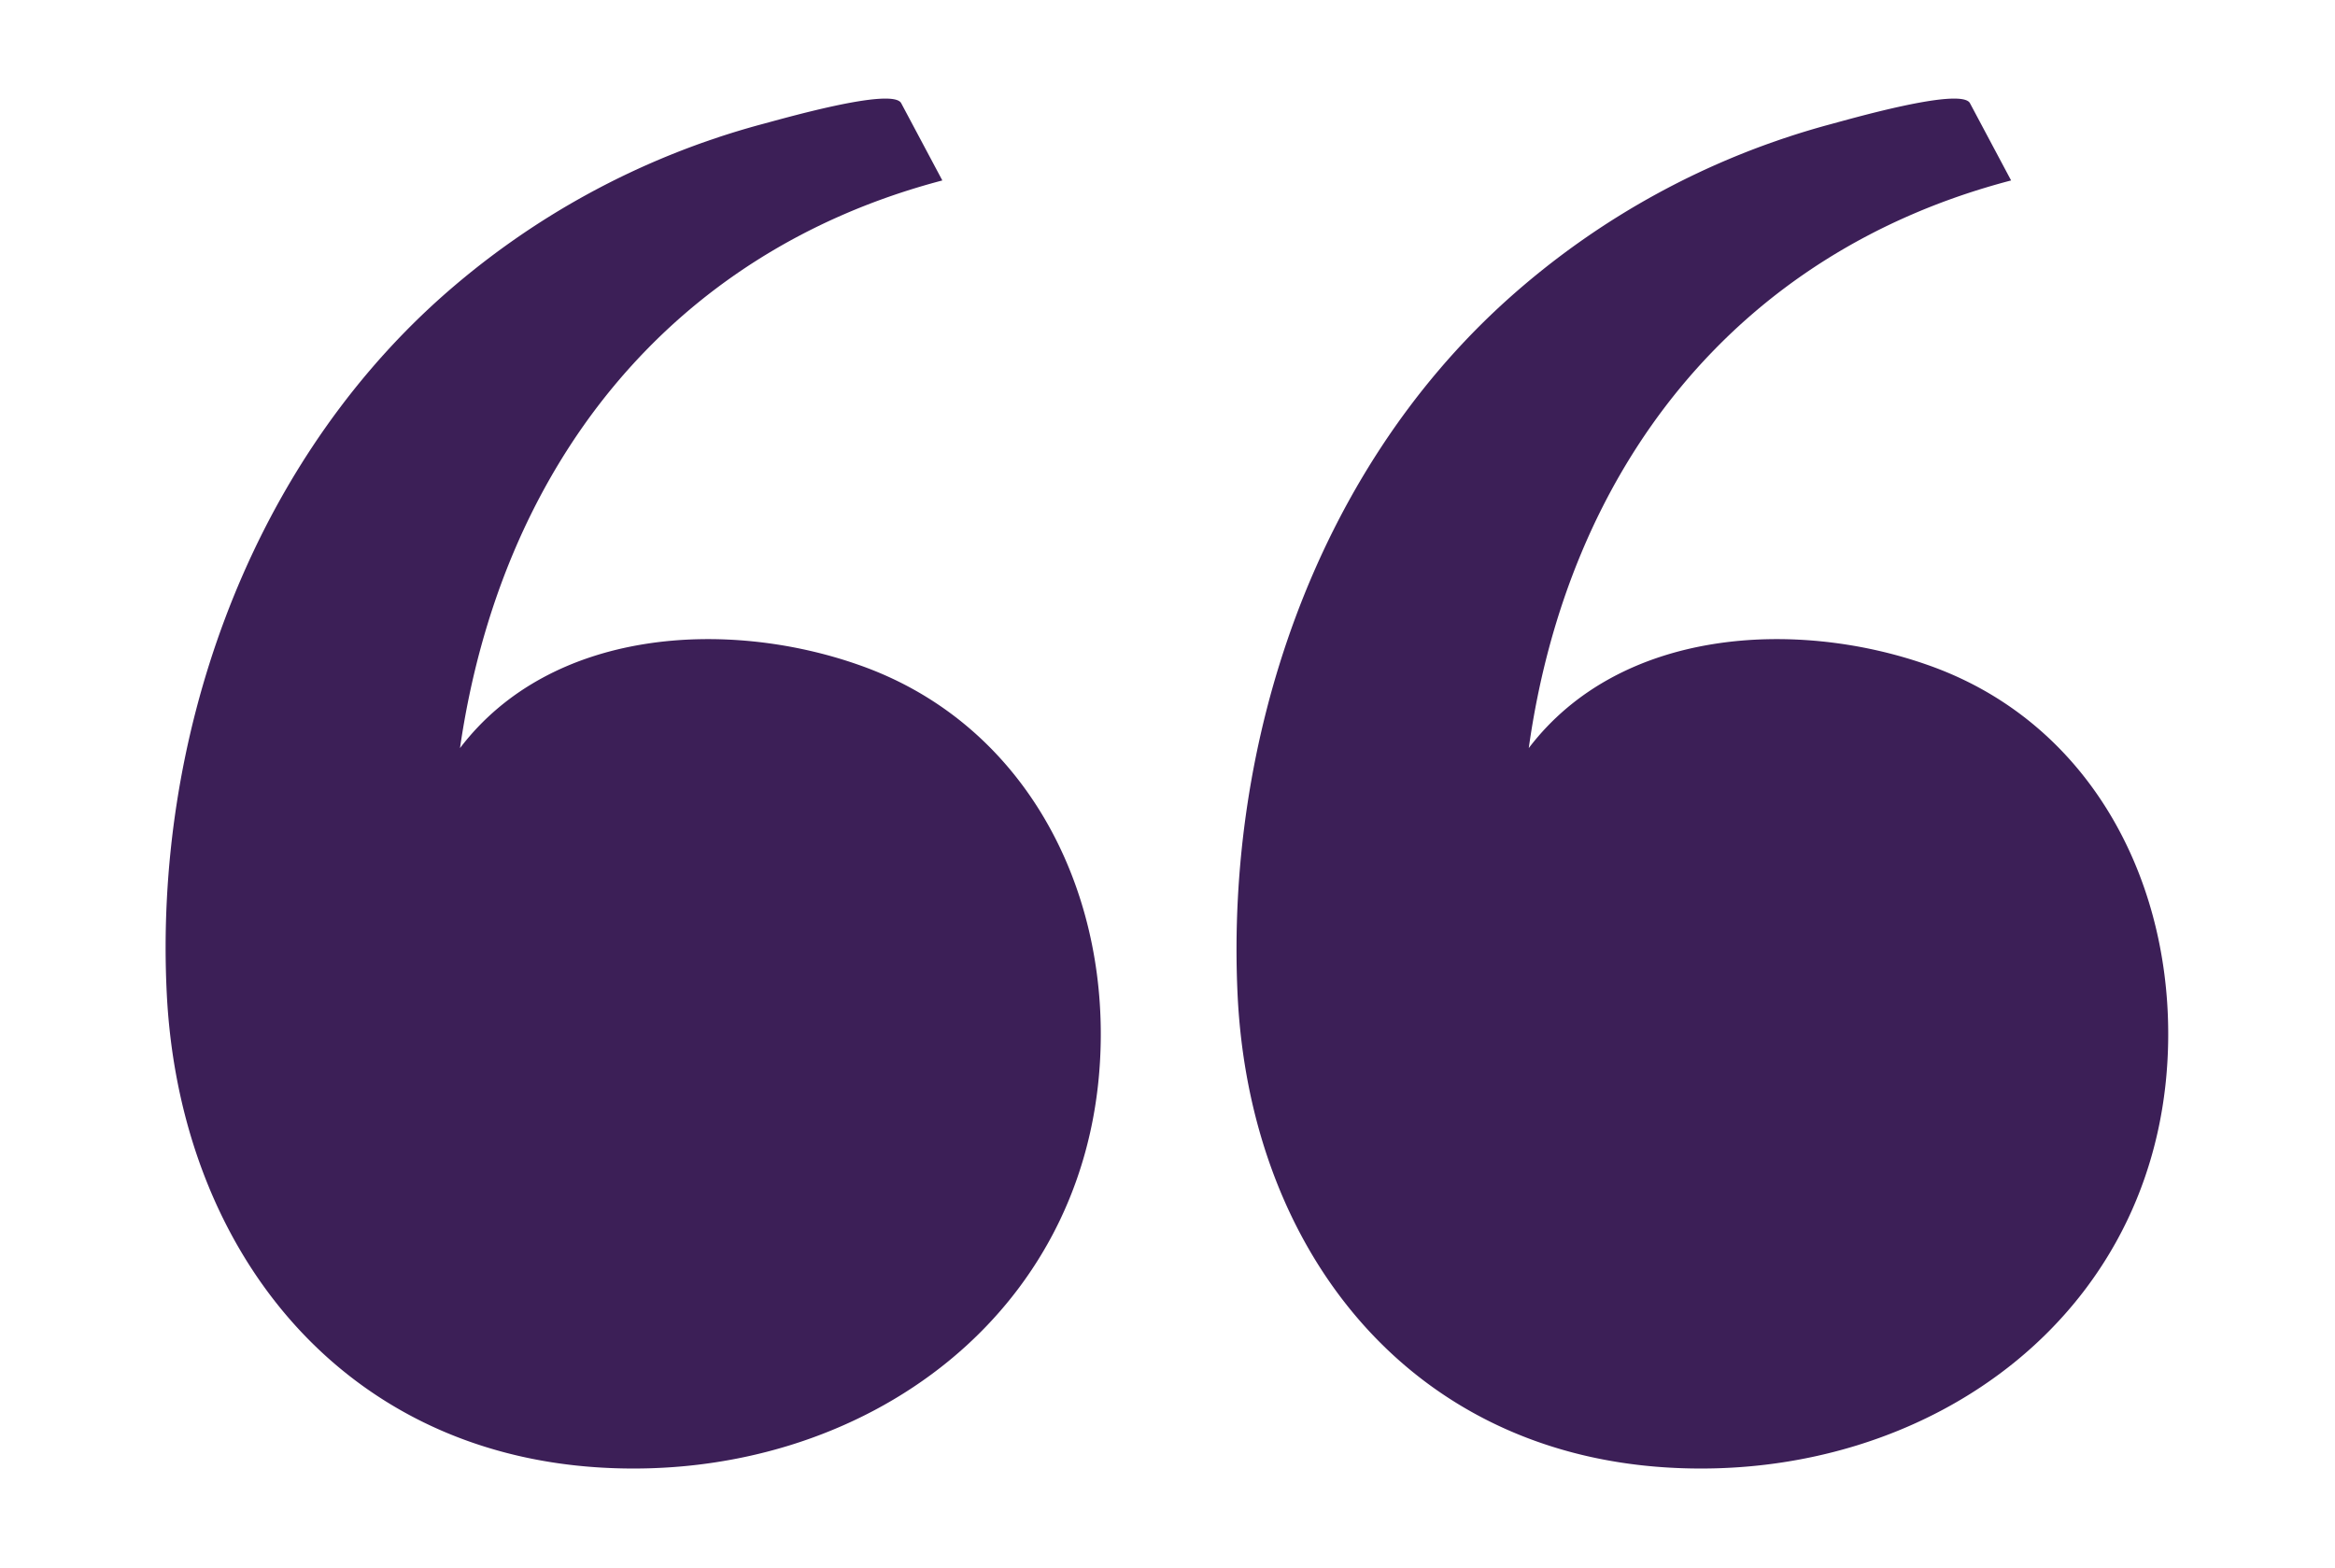
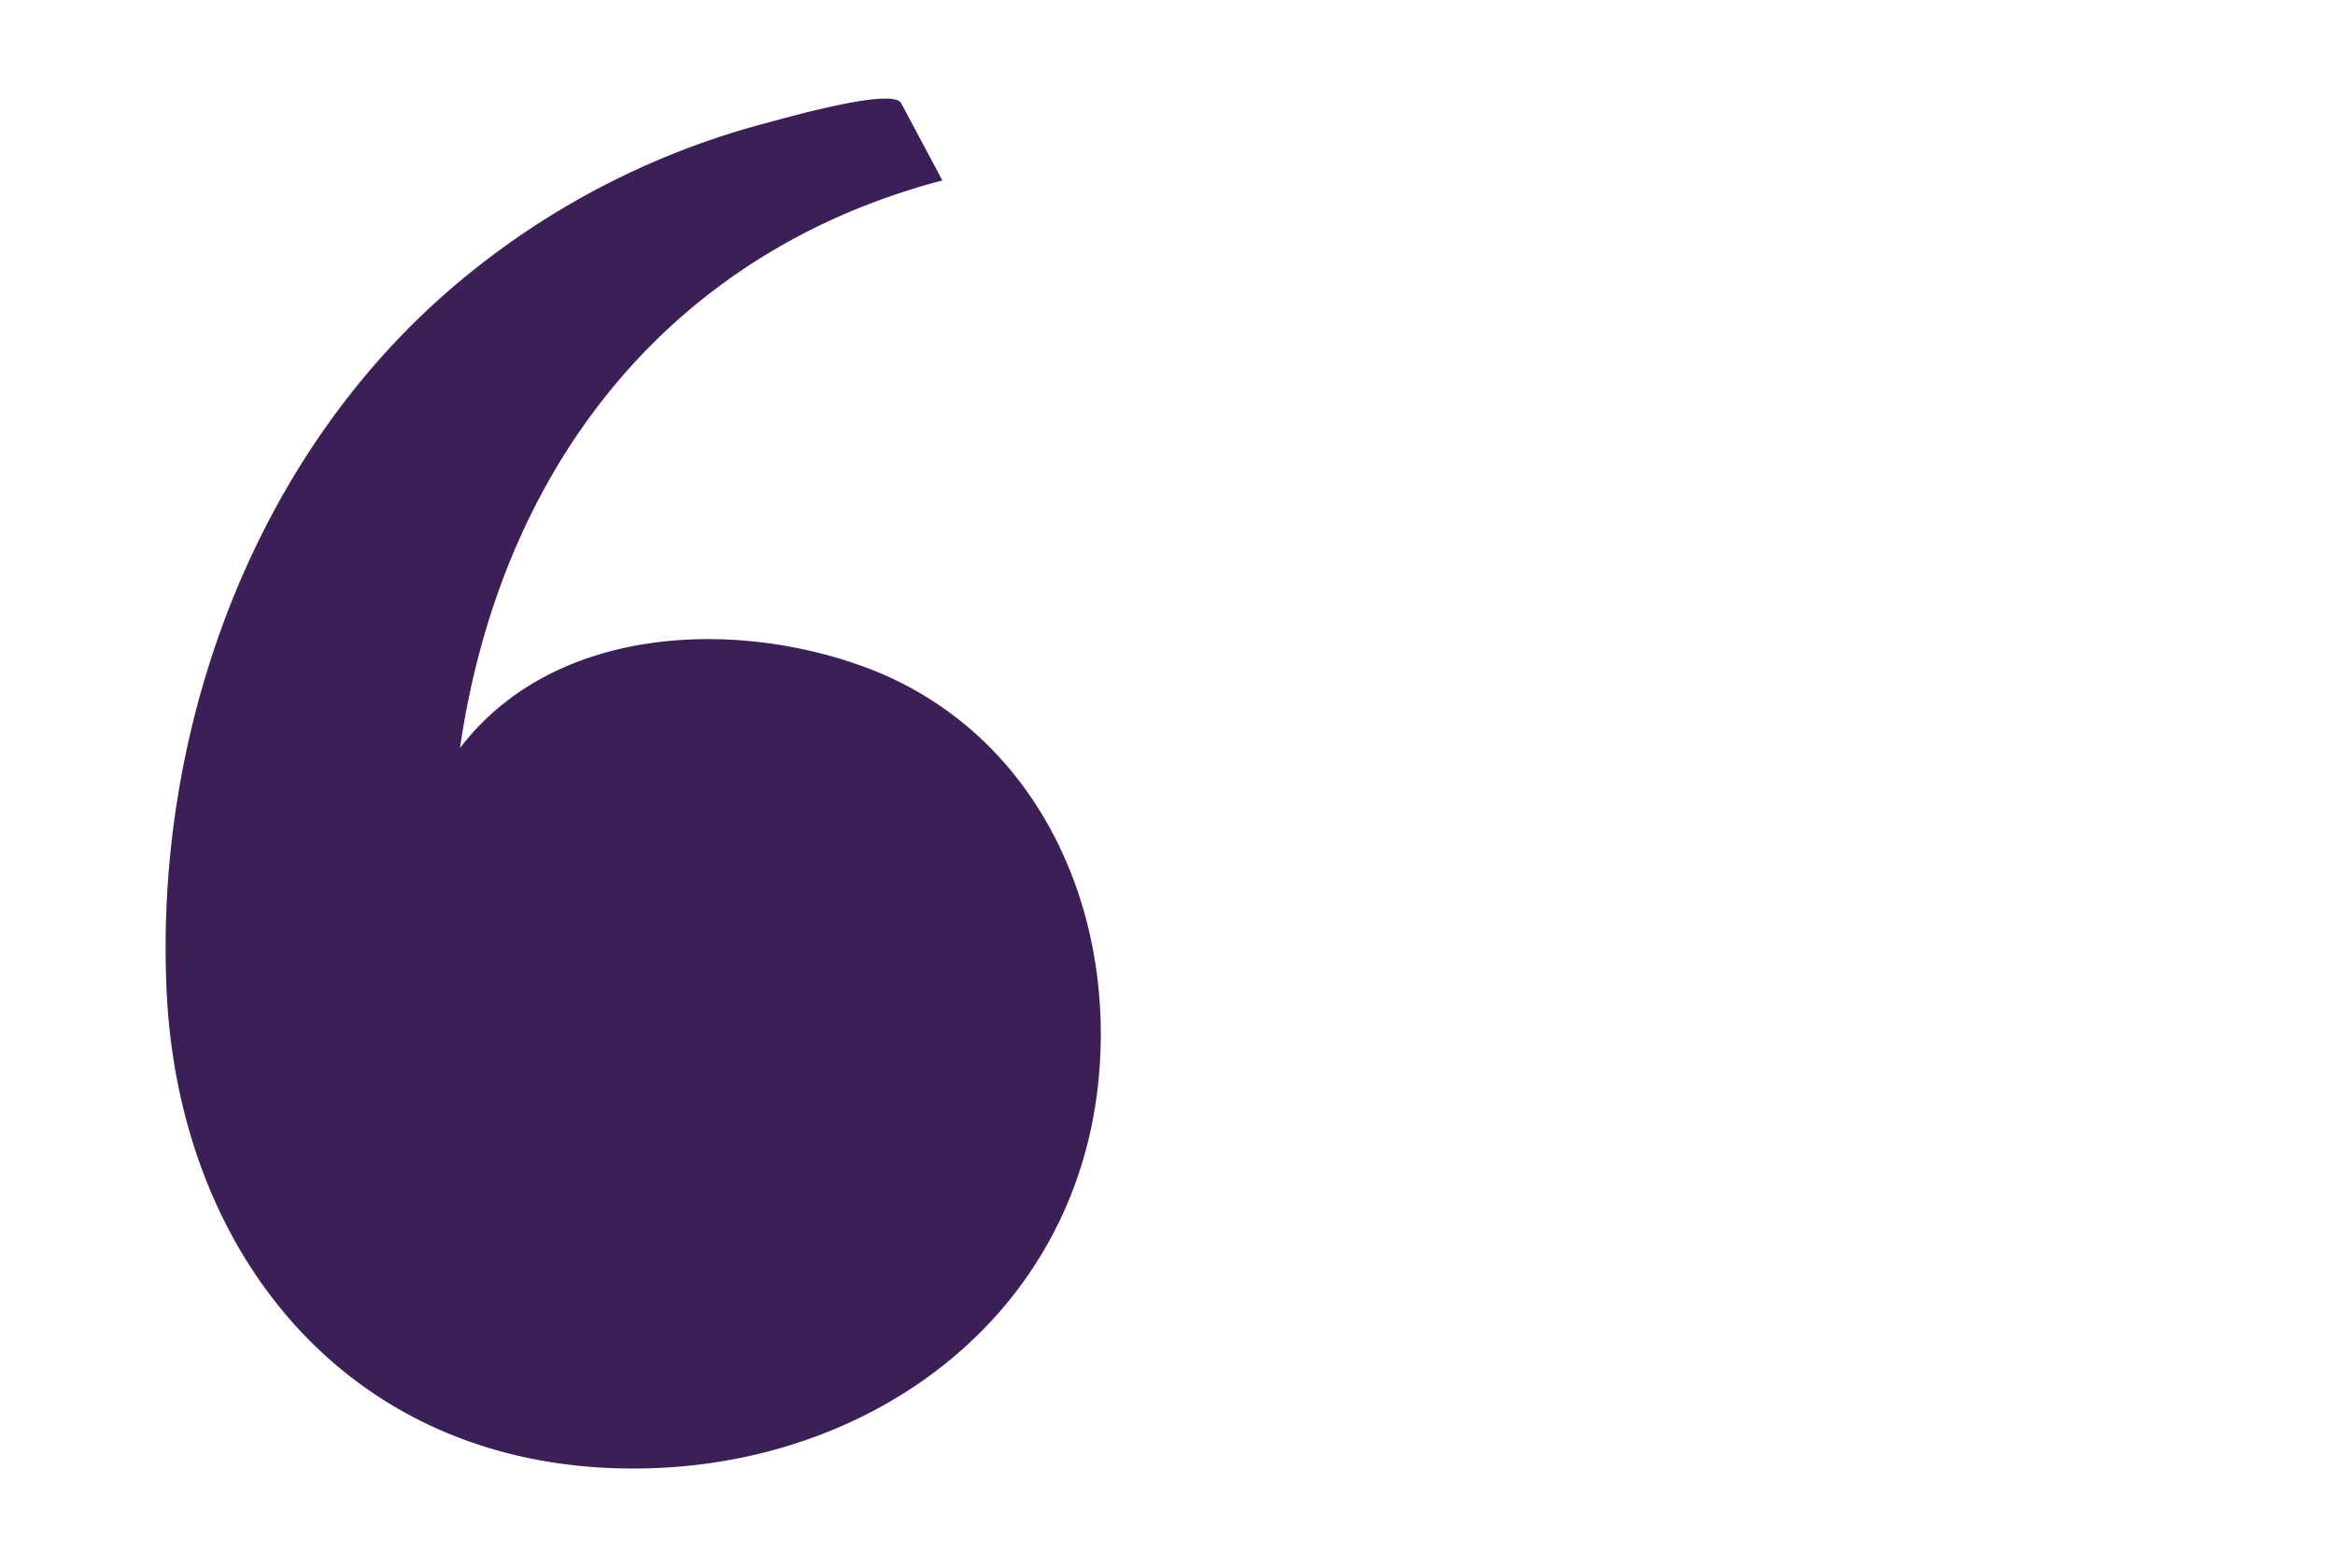
<svg xmlns="http://www.w3.org/2000/svg" viewBox="0 0 70 47">
  <defs>
    <style>.cls-1{fill:#3c1f57;}.cls-2{fill:none;}</style>
  </defs>
  <title>Asset 3</title>
  <g id="Layer_2" data-name="Layer 2">
    <g id="Artwork">
      <path class="cls-1" d="M33,31c0,8.32-7.13,13.47-15,13S5.38,37.36,5,29.8,7.35,14.22,13.13,9a23.75,23.75,0,0,1,9.65-5.26c.58-.15,4-1.15,4.24-.64l1.23,2.31C20,7.58,15,14.08,13.79,22.43c2.74-3.6,8-3.88,11.94-2.5C30.47,21.58,33,26.14,33,31Z" />
-       <path class="cls-1" d="M65,31c0,8.32-7.13,13.47-15,13s-12.55-6.64-12.9-14.2S39.38,14.22,45.17,9a23.69,23.69,0,0,1,9.65-5.26c.57-.15,4-1.15,4.24-.64l1.23,2.31C52,7.58,47,14.08,45.83,22.43c2.74-3.6,8-3.88,11.94-2.5C62.51,21.58,65,26.14,65,31Z" />
      <rect class="cls-2" width="70" height="47" />
    </g>
  </g>
</svg>